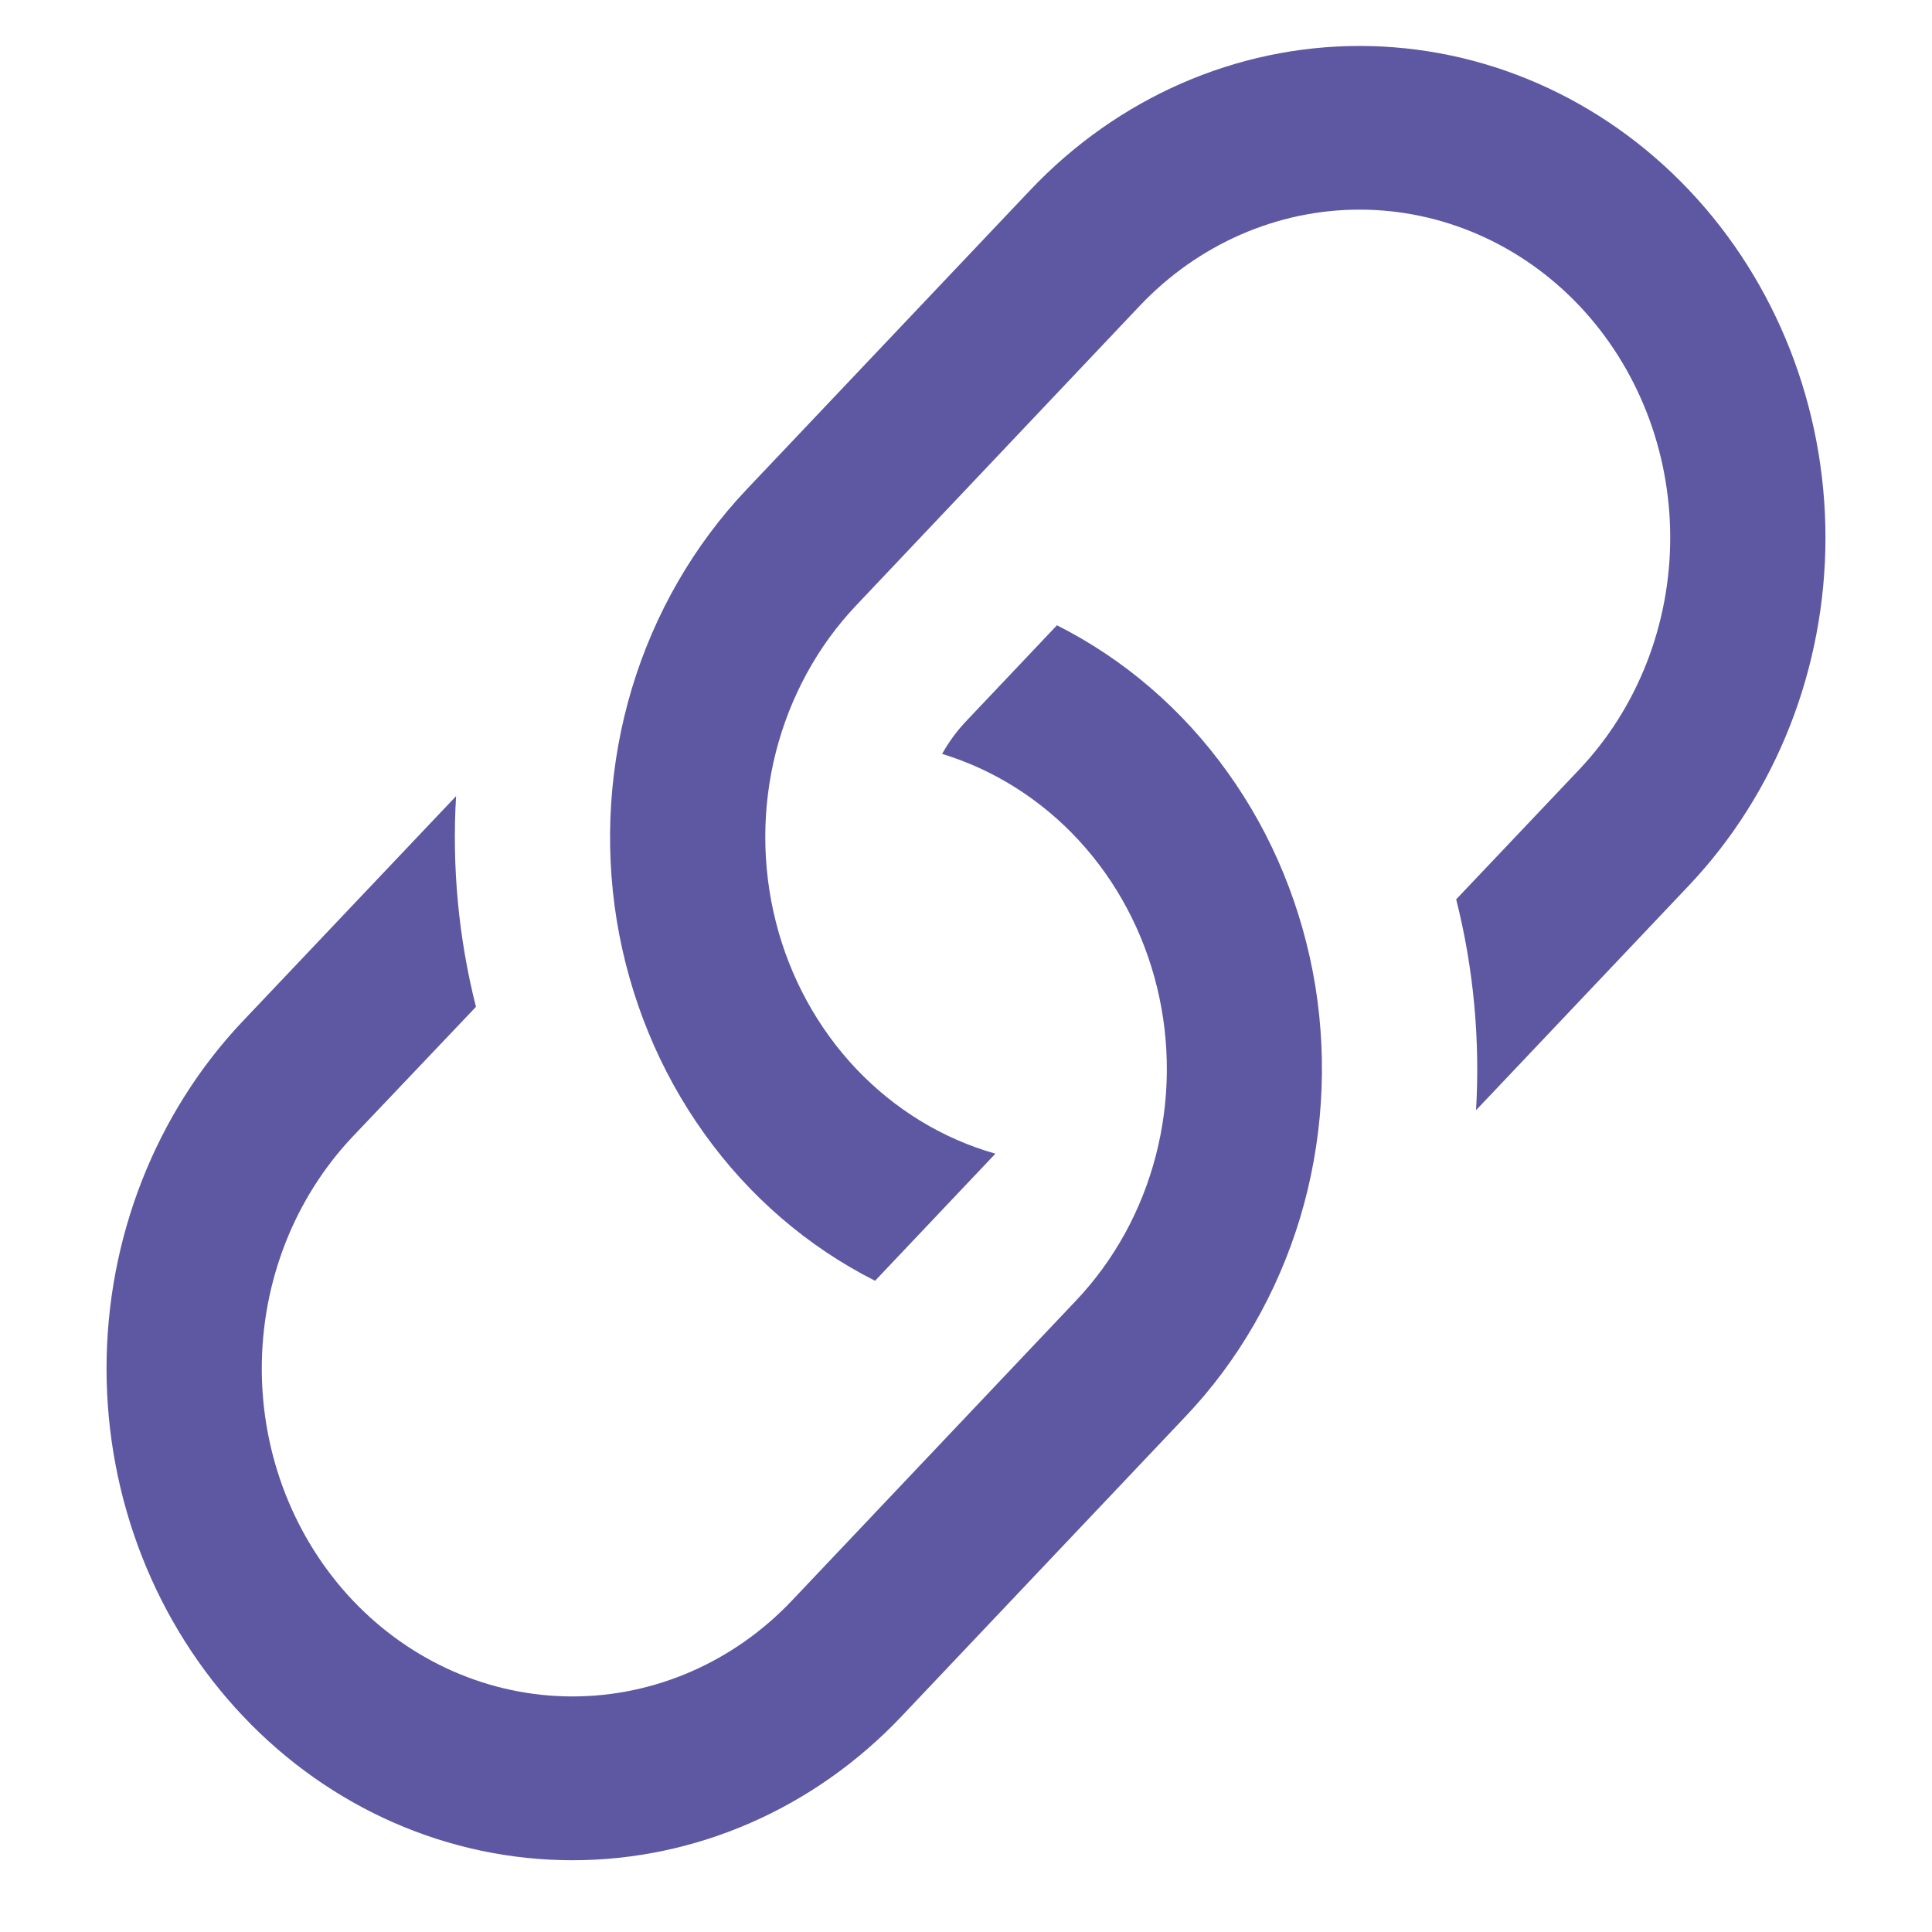
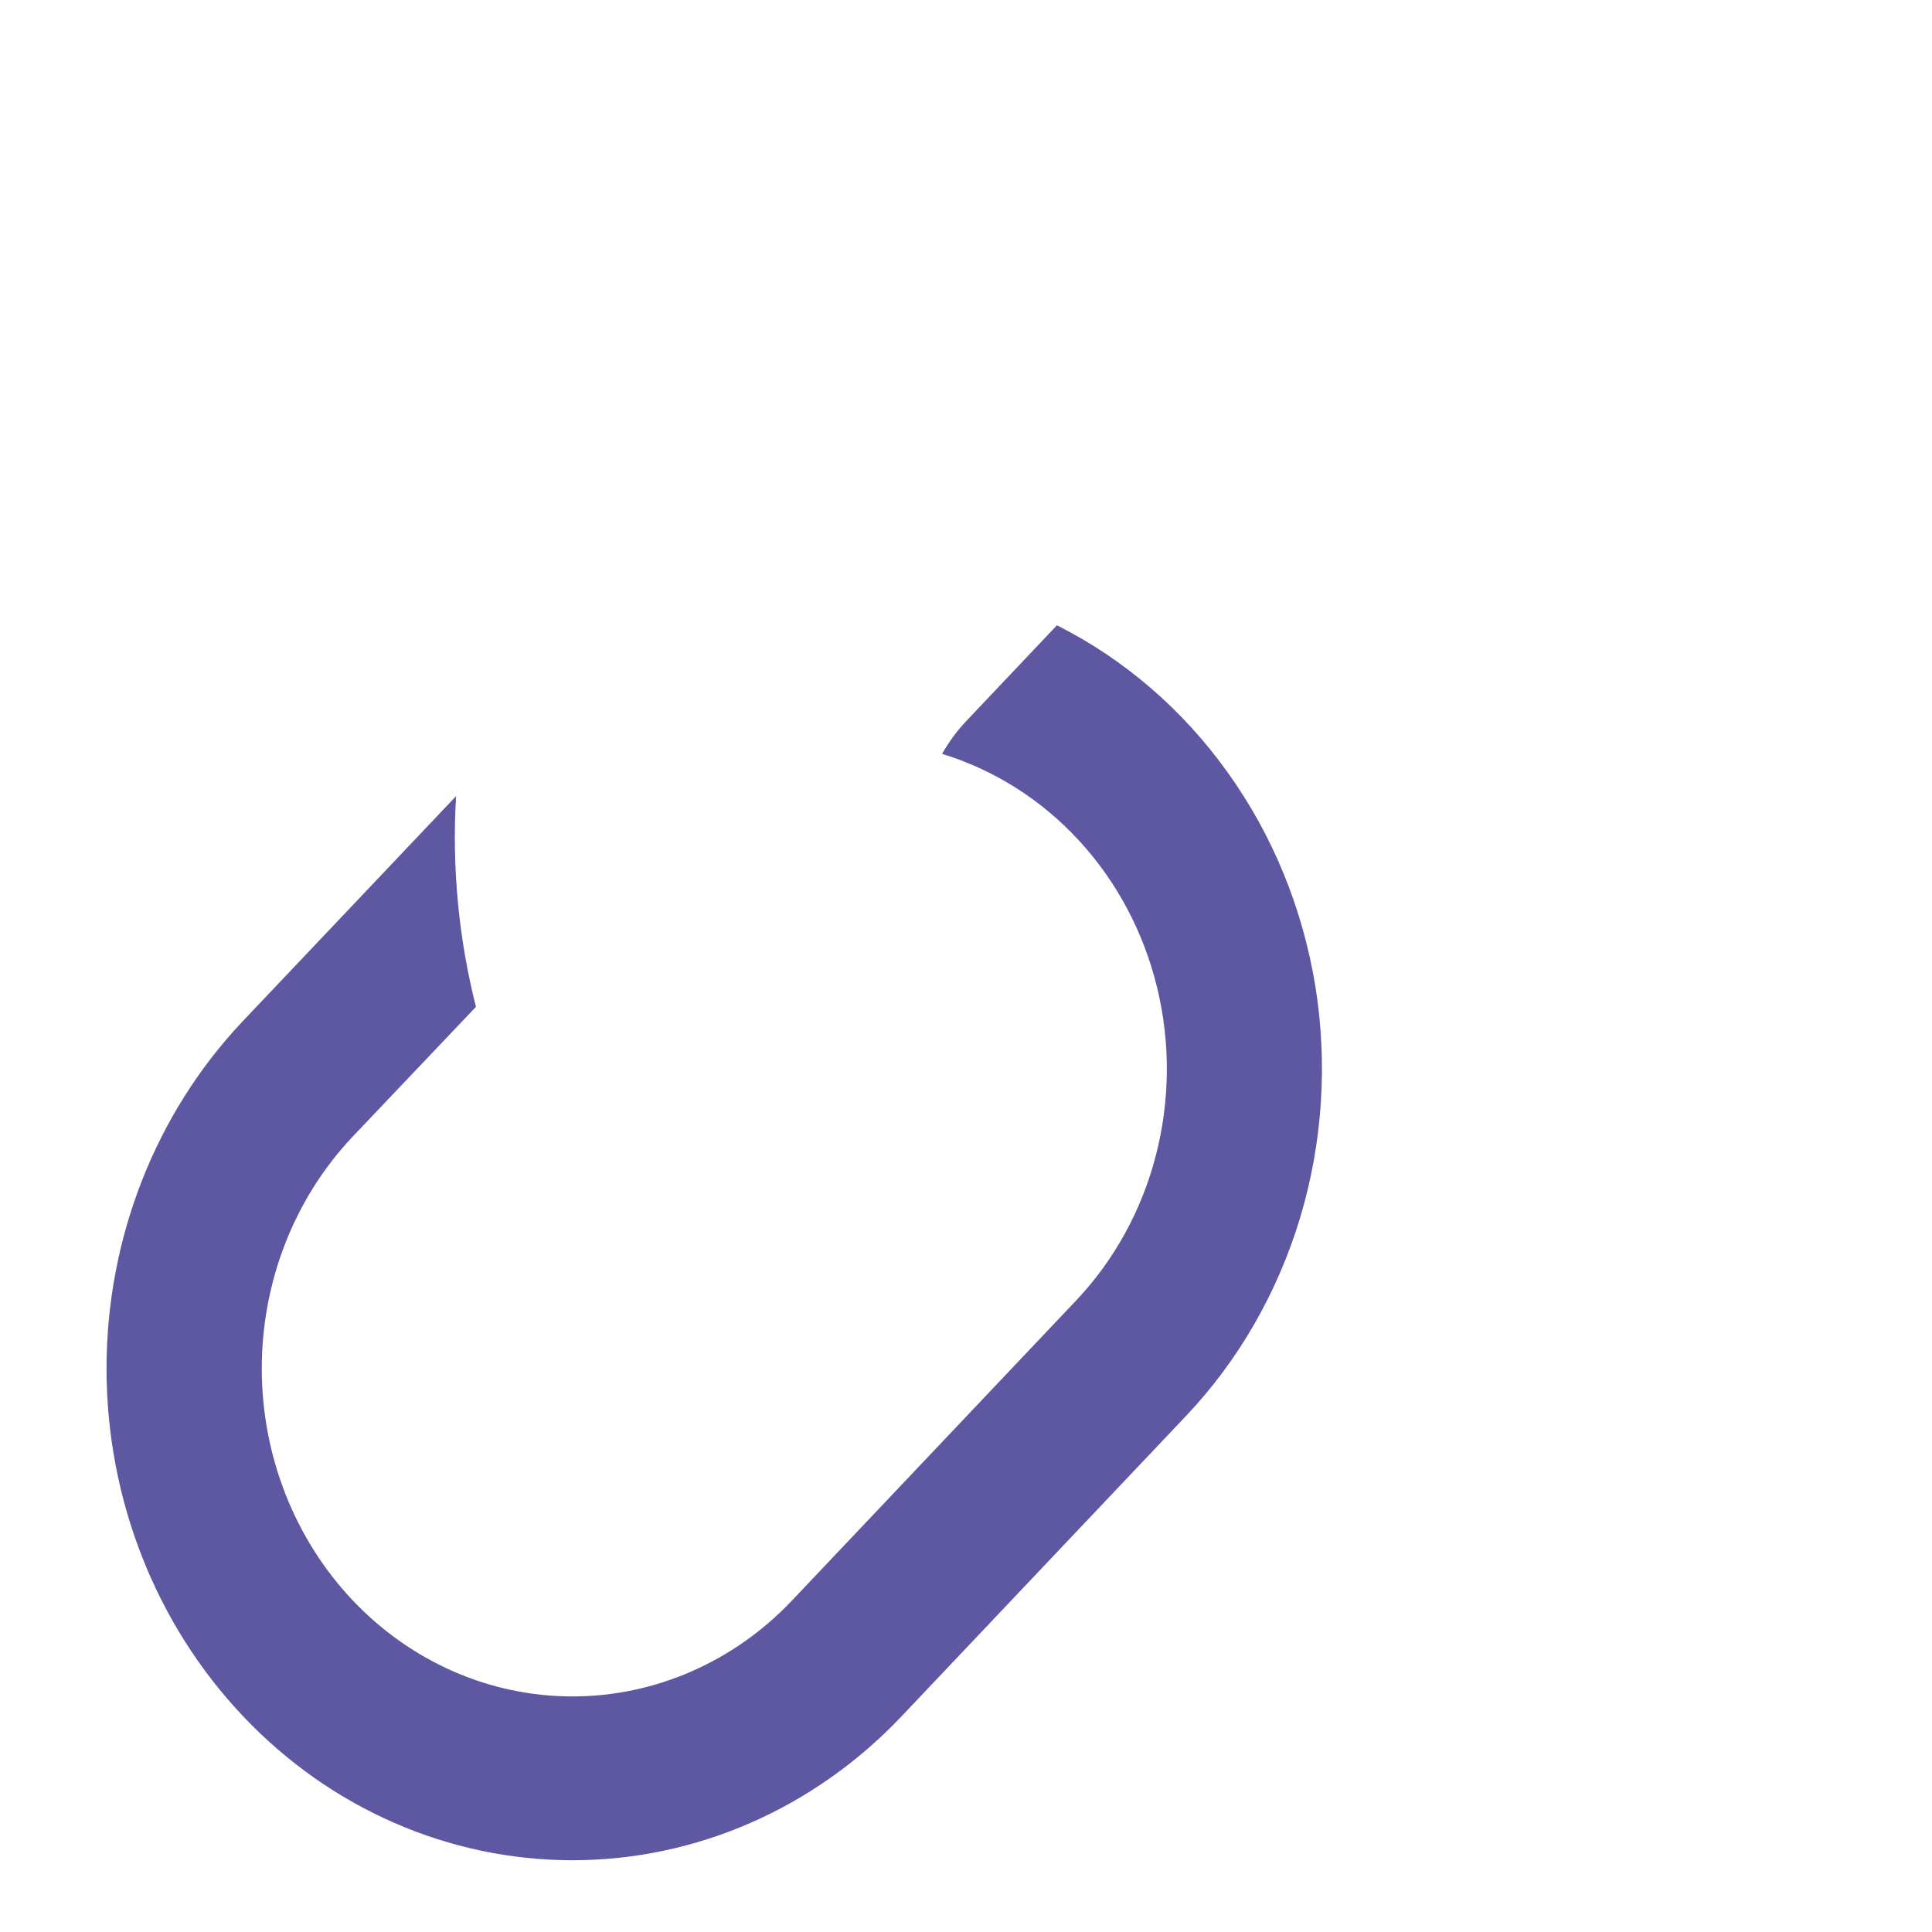
<svg xmlns="http://www.w3.org/2000/svg" width="14" height="14" viewBox="0 0 14 14" fill="none">
  <path d="M3.305 5.769L1.761 7.398C1.128 8.066 0.772 8.972 0.772 9.917C0.772 10.862 1.128 11.768 1.761 12.436C2.394 13.105 3.253 13.48 4.148 13.48C5.043 13.48 5.901 13.105 6.534 12.436L8.591 10.264C8.973 9.862 9.257 9.368 9.421 8.825C9.584 8.282 9.622 7.705 9.531 7.143C9.439 6.582 9.222 6.051 8.896 5.597C8.571 5.142 8.147 4.777 7.659 4.531L7 5.227C6.933 5.298 6.875 5.377 6.827 5.463C7.203 5.578 7.545 5.794 7.818 6.09C8.091 6.386 8.286 6.752 8.384 7.153C8.482 7.553 8.479 7.973 8.376 8.372C8.273 8.771 8.073 9.134 7.796 9.426L5.74 11.597C5.318 12.043 4.745 12.293 4.148 12.293C3.551 12.293 2.979 12.043 2.556 11.597C2.134 11.151 1.897 10.547 1.897 9.917C1.897 9.286 2.134 8.682 2.556 8.236L3.449 7.296C3.323 6.798 3.274 6.282 3.305 5.767V5.769Z" fill="#5E58A2" />
-   <path d="M5.409 3.548C5.028 3.951 4.743 4.444 4.579 4.988C4.416 5.531 4.378 6.107 4.469 6.669C4.561 7.23 4.778 7.761 5.104 8.215C5.429 8.67 5.854 9.035 6.341 9.281L7.213 8.36C6.831 8.252 6.483 8.039 6.204 7.745C5.925 7.45 5.724 7.083 5.622 6.68C5.52 6.277 5.52 5.853 5.622 5.451C5.725 5.048 5.925 4.681 6.205 4.386L8.26 2.215C8.682 1.77 9.255 1.519 9.852 1.519C10.449 1.519 11.022 1.77 11.444 2.215C11.866 2.661 12.103 3.265 12.103 3.896C12.103 4.526 11.866 5.13 11.444 5.576L10.552 6.517C10.678 7.015 10.726 7.532 10.696 8.045L12.239 6.416C12.872 5.747 13.228 4.841 13.228 3.896C13.228 2.951 12.872 2.045 12.239 1.377C11.606 0.709 10.748 0.333 9.852 0.333C8.957 0.333 8.099 0.709 7.466 1.377L5.409 3.548Z" fill="#5E58A2" />
</svg>